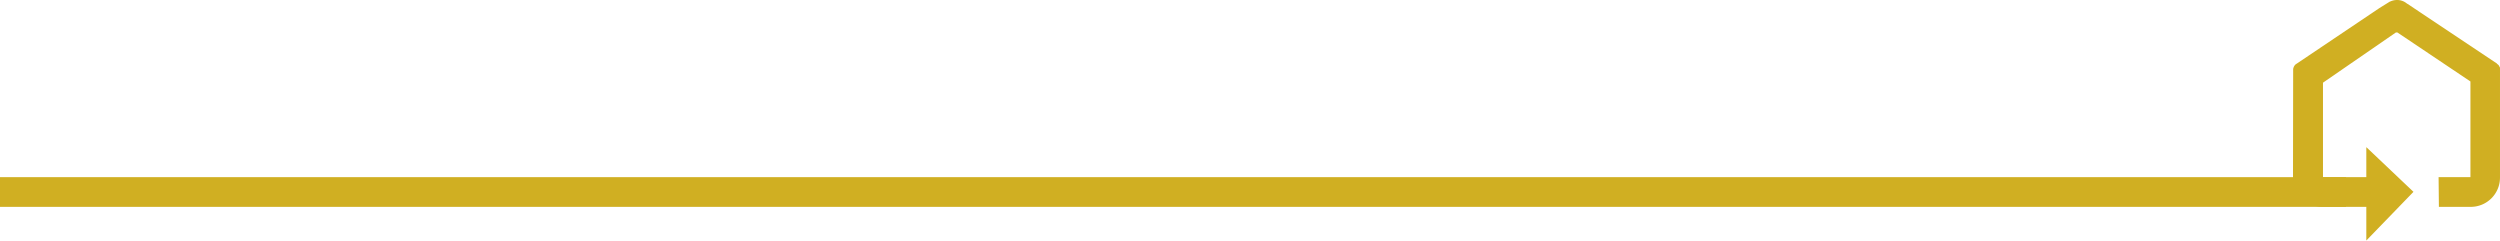
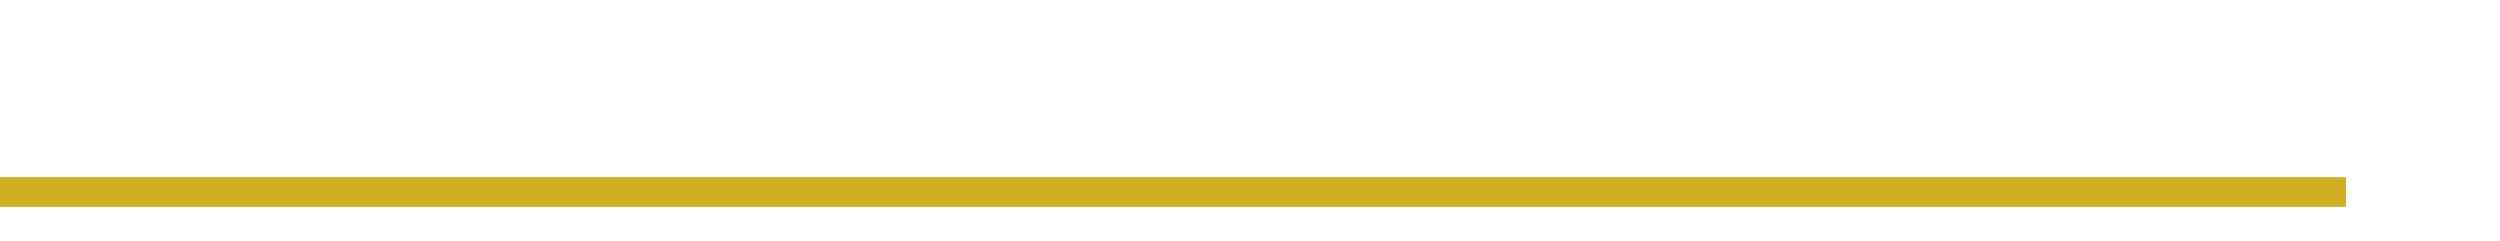
<svg xmlns="http://www.w3.org/2000/svg" width="527.924" height="50.793" viewBox="0 0 527.924 50.793">
  <g id="Group_20780" data-name="Group 20780" transform="translate(166.209 -3399.588)">
    <rect id="Rectangle_11011" data-name="Rectangle 11011" width="495.396" height="6.273" transform="translate(-166.209 3436.997)" fill="#d0af22" />
-     <path id="Path_14689" data-name="Path 14689" d="M1976.614,14.517v-.3h-.064a1.423,1.423,0,0,0-.259-.485,2.236,2.236,0,0,0-.323-.259l.032-.033L1957.02.776V.808A3.21,3.21,0,0,0,1954.854,0a3.41,3.41,0,0,0-1.422.323.34.34,0,0,0-.161.064l-2.133,1.325L1933.675,13.45a1.362,1.362,0,0,0-.418.356,1.836,1.836,0,0,0-.323.776v.837L1932.9,37.41v.064a6.275,6.275,0,0,0,6.3,6.208h9.183v7.111l9.956-10.282-9.956-9.439v6.337h-9.15V17.46l15.394-10.6h.323l15.42,10.346V37.409h-6.725l.064,6.275h6.726a6.176,6.176,0,0,0,6.176-6.174V14.517Z" transform="translate(-1614.898 3399.587)" fill="#d0af22" />
  </g>
</svg>